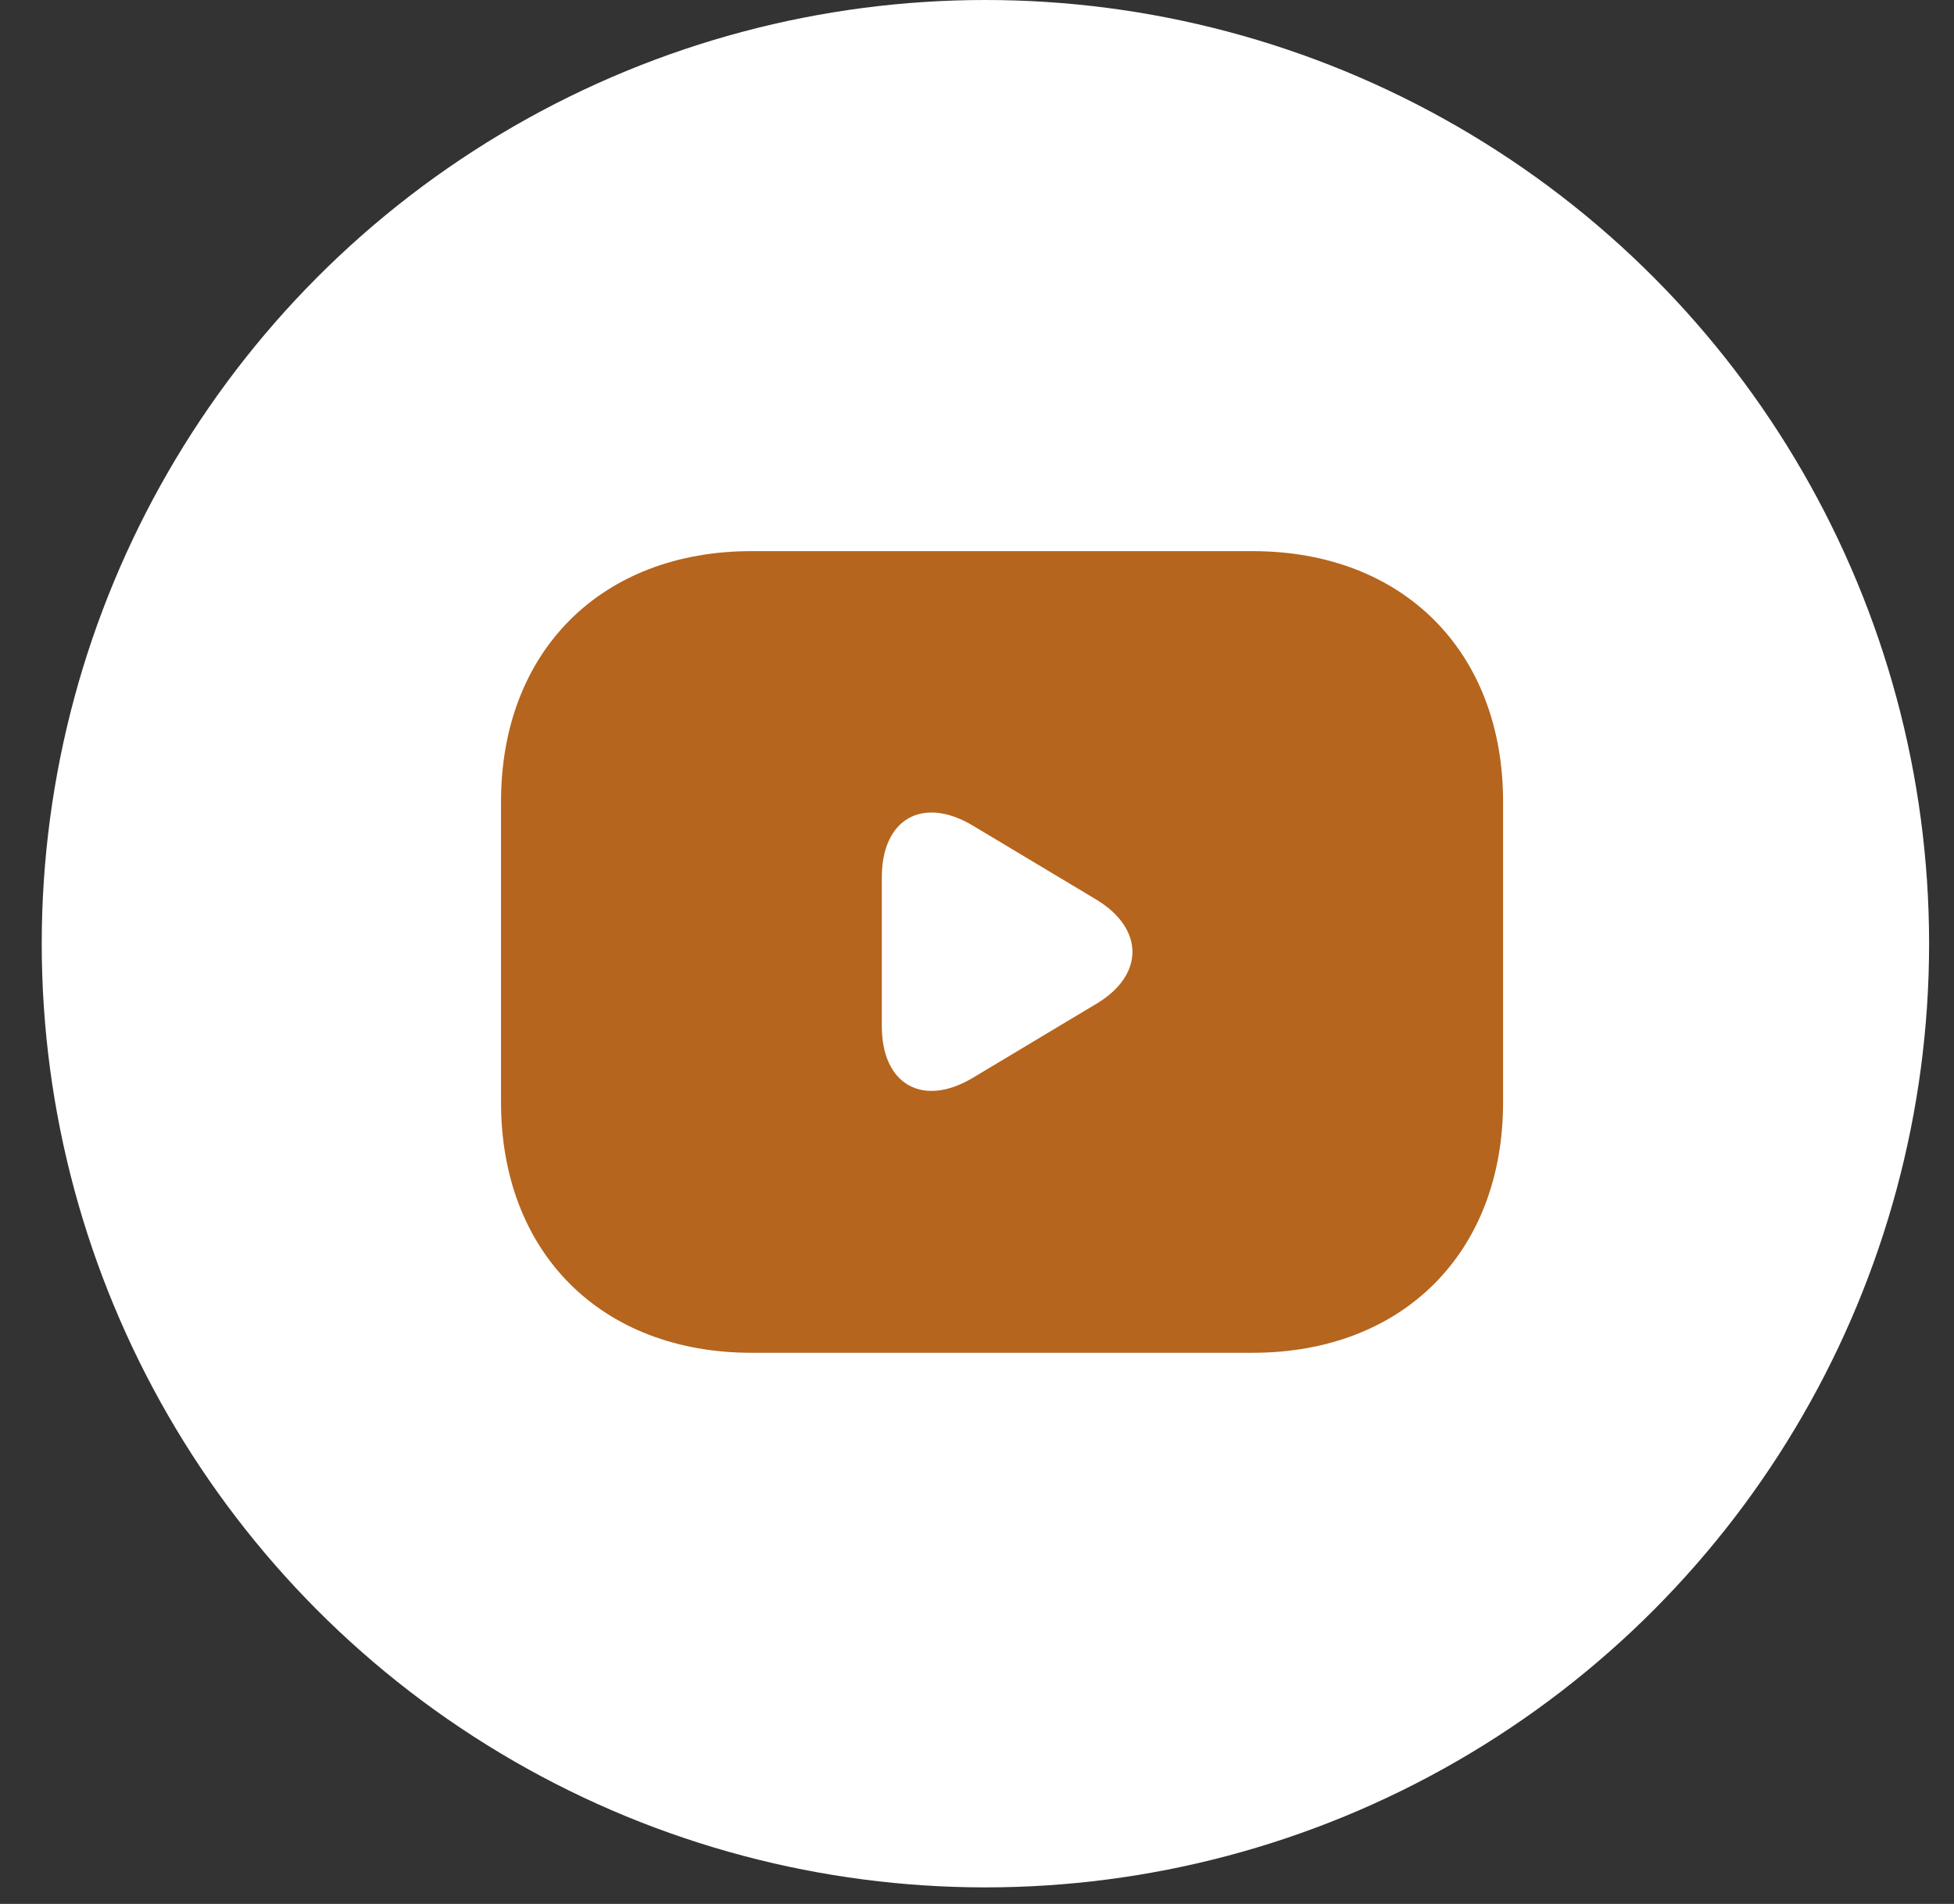
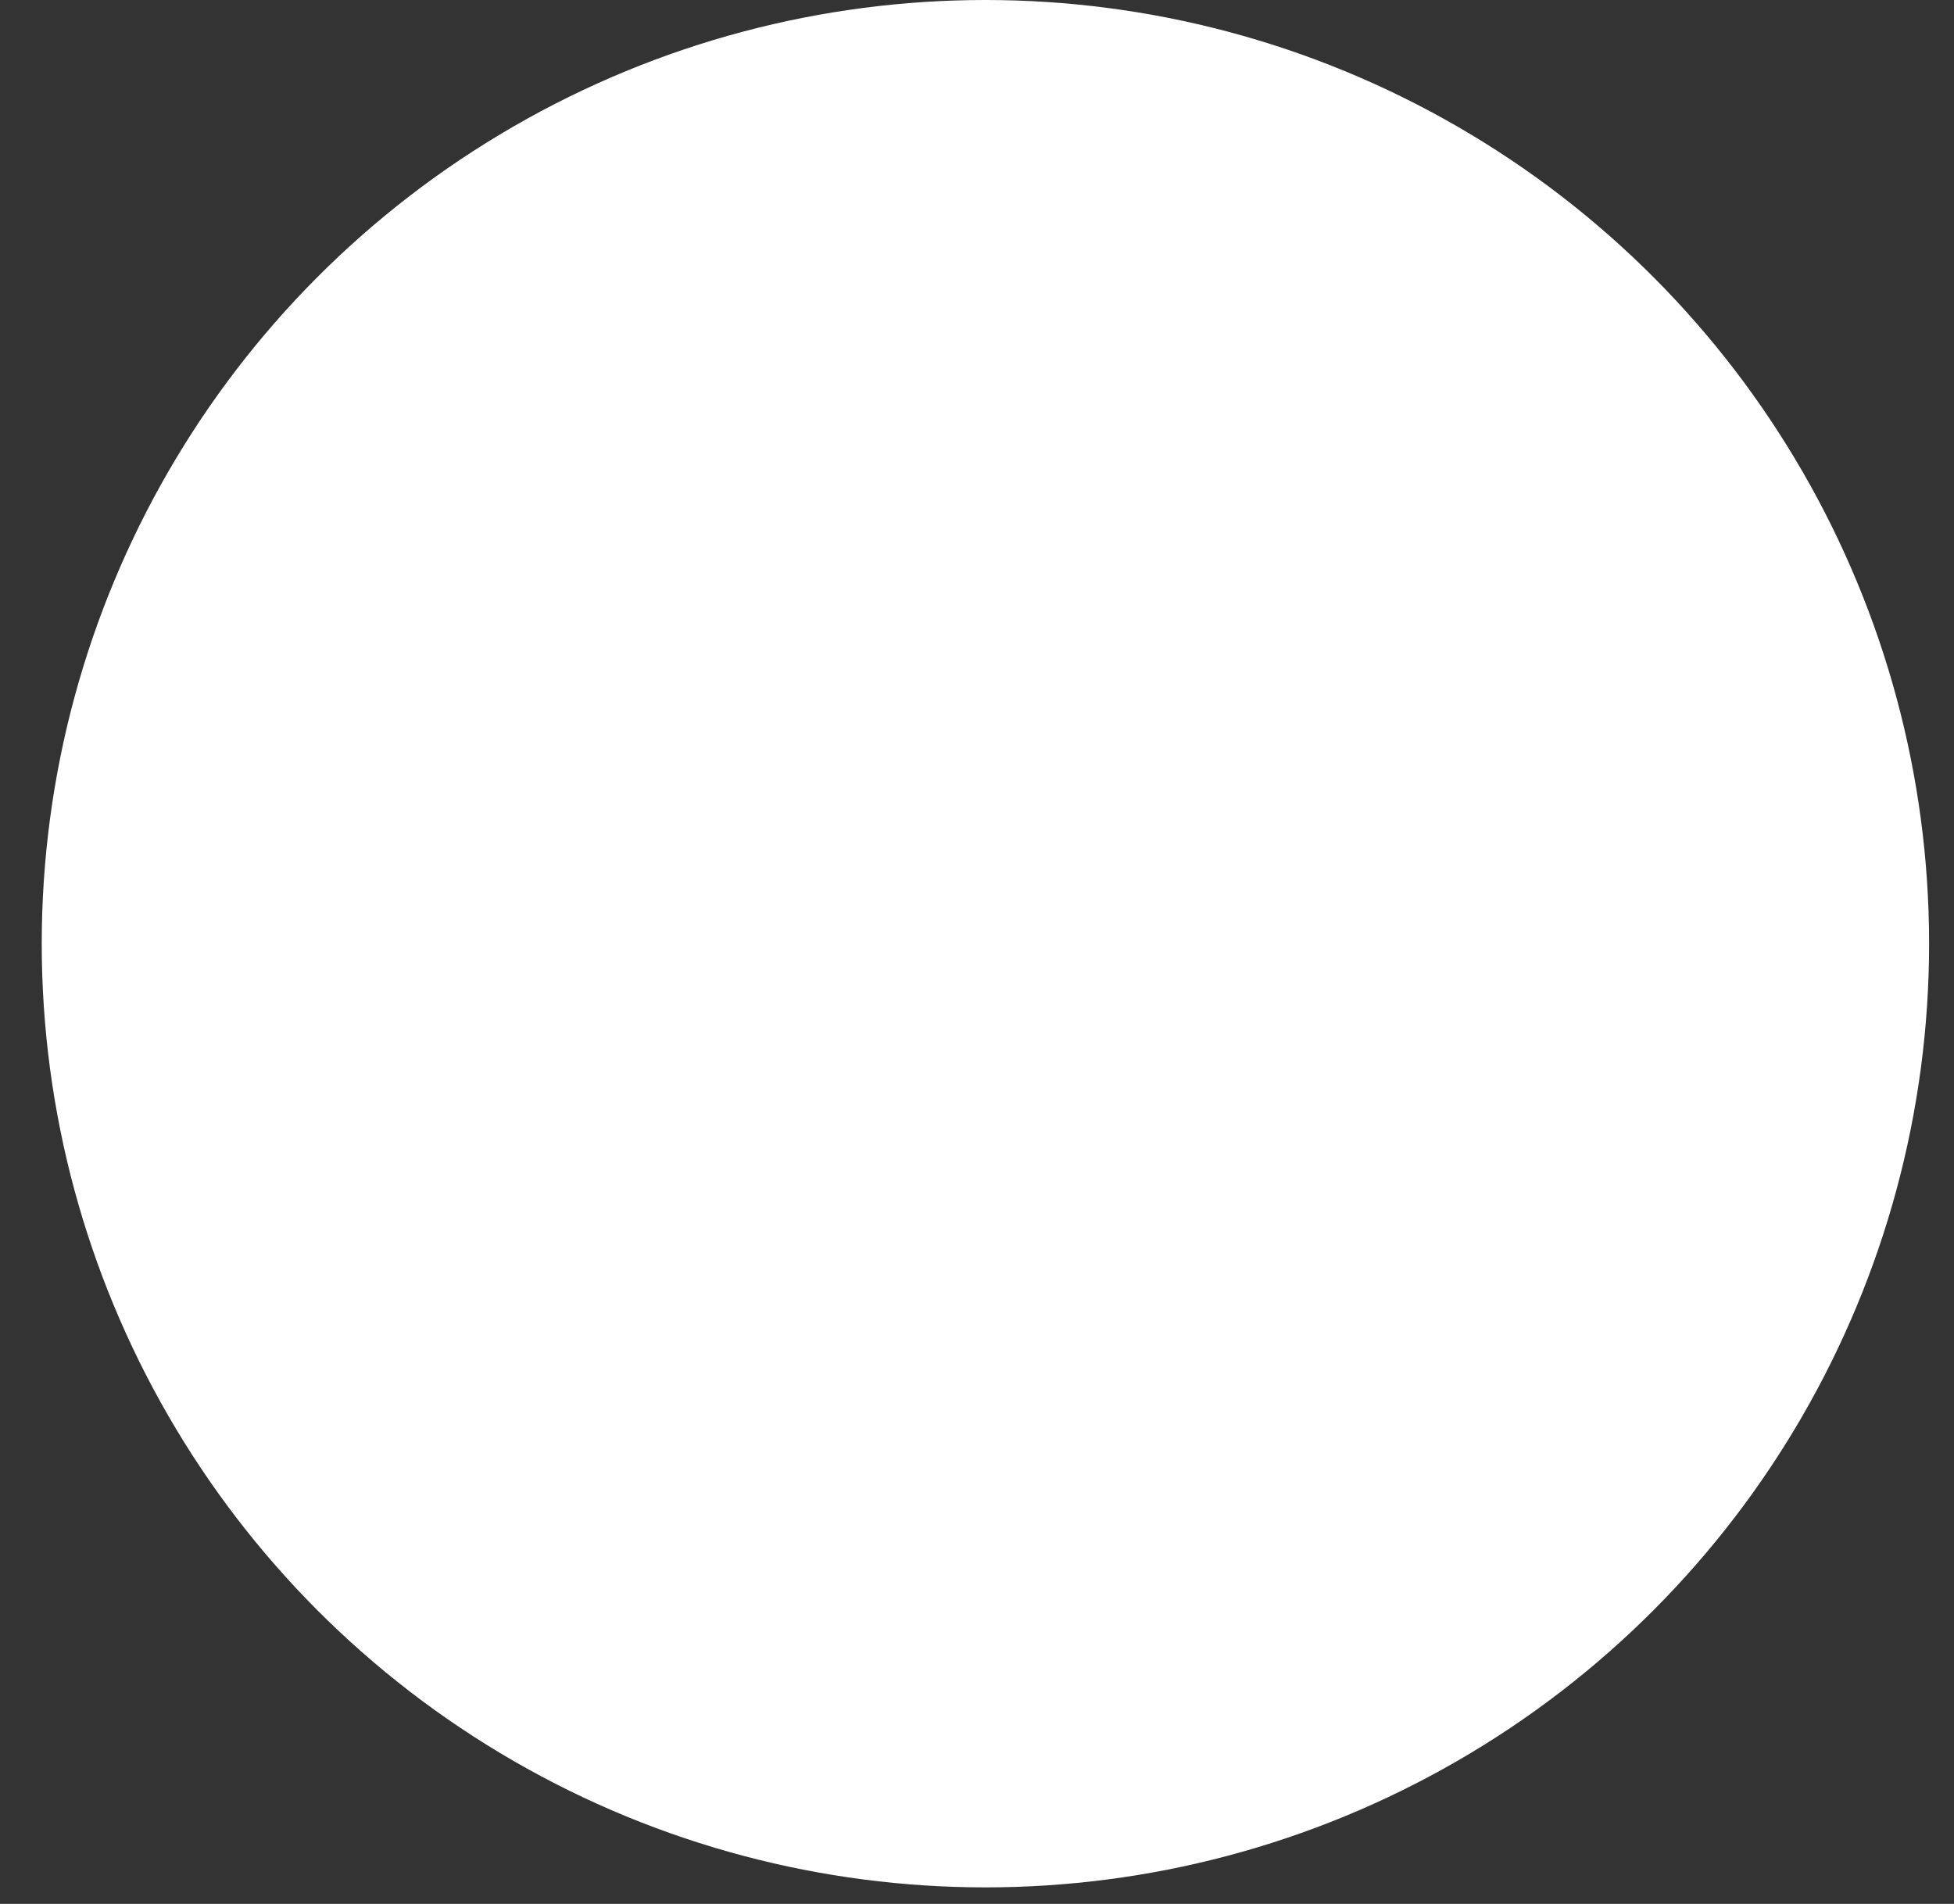
<svg xmlns="http://www.w3.org/2000/svg" width="39" height="38" viewBox="0 0 39 38" fill="none">
  <rect x="0" y="0" width="39" height="38" fill="#333333" stroke="none" />
  <circle cx="19.668" cy="18.835" r="18.835" fill="white" />
-   <path d="M25 11H15C12 11 10 13 10 16V22C10 25 12 27 15 27H25C28 27 30 25 30 22V16C30 13 28 11 25 11ZM21.89 20.03L19.42 21.51C18.42 22.11 17.6 21.65 17.6 20.48V17.51C17.6 16.34 18.42 15.88 19.42 16.48L21.89 17.96C22.84 18.54 22.84 19.46 21.89 20.03Z" fill="#B5651D" />
</svg>